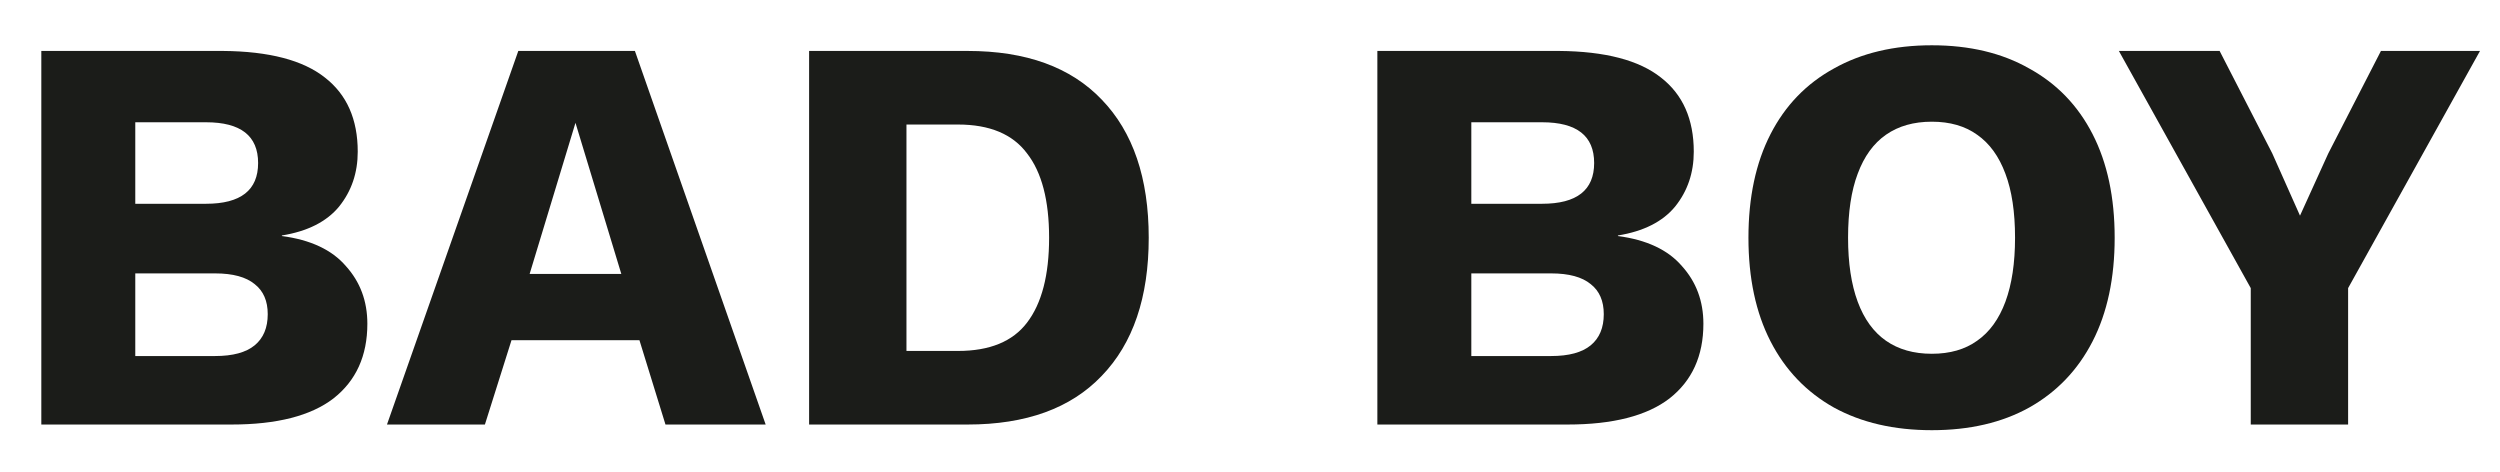
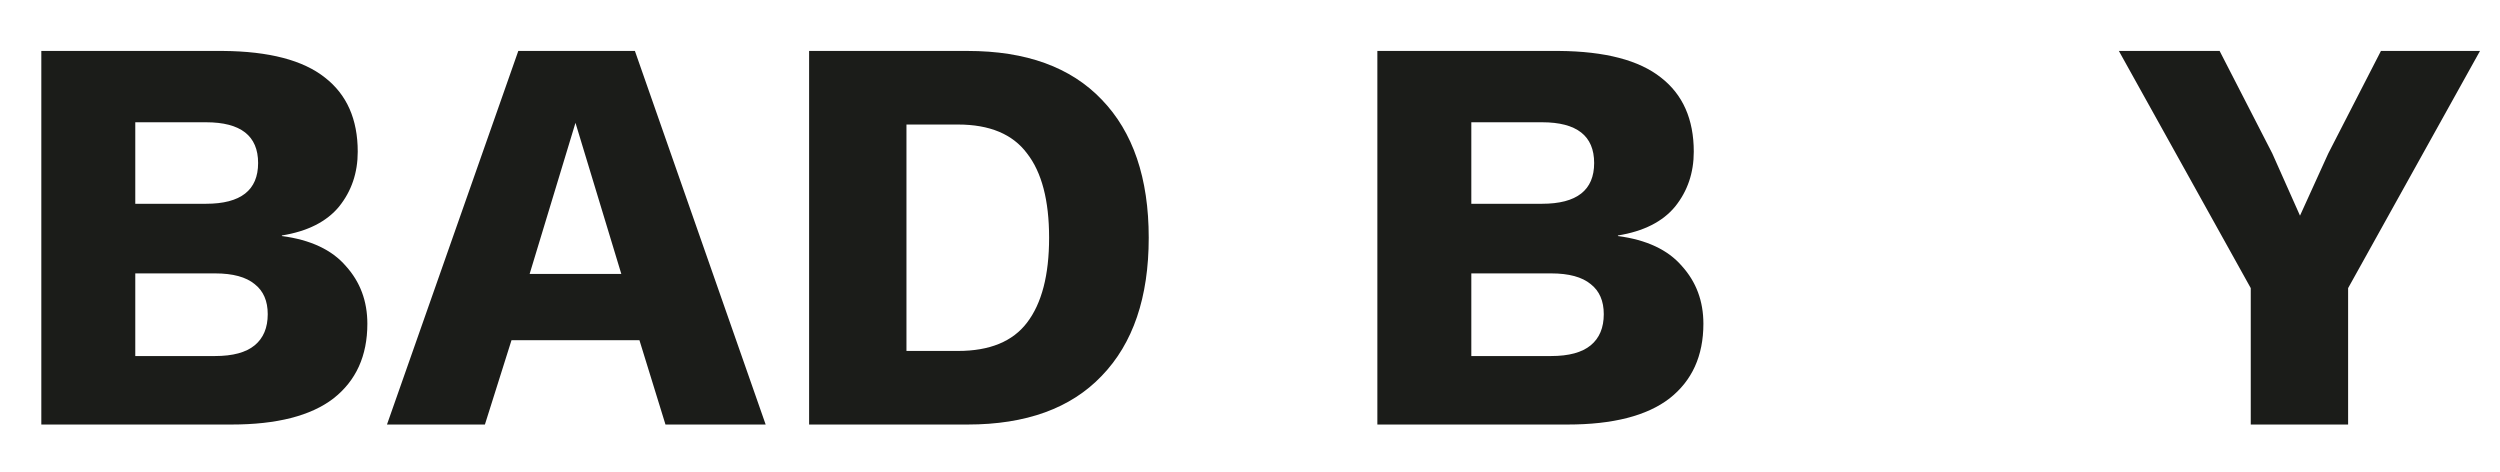
<svg xmlns="http://www.w3.org/2000/svg" width="53" height="10" viewBox="0 0 53 10" fill="none">
  <path d="M52.576 1.08L49.78 6.108V9H47.716V6.108L44.92 1.08H47.056L48.172 3.252L48.76 4.572L49.36 3.252L50.476 1.08H52.576Z" fill="#1B1C19" />
-   <path d="M40.955 0.96C41.755 0.96 42.443 1.124 43.019 1.452C43.603 1.772 44.051 2.236 44.363 2.844C44.675 3.452 44.831 4.184 44.831 5.04C44.831 5.896 44.675 6.628 44.363 7.236C44.051 7.844 43.603 8.312 43.019 8.64C42.443 8.96 41.755 9.12 40.955 9.12C40.155 9.12 39.463 8.96 38.879 8.64C38.295 8.312 37.847 7.844 37.535 7.236C37.223 6.628 37.067 5.896 37.067 5.04C37.067 4.184 37.223 3.452 37.535 2.844C37.847 2.236 38.295 1.772 38.879 1.452C39.463 1.124 40.155 0.96 40.955 0.96ZM40.955 2.58C40.571 2.58 40.247 2.672 39.983 2.856C39.719 3.04 39.519 3.316 39.383 3.684C39.247 4.044 39.179 4.496 39.179 5.04C39.179 5.576 39.247 6.028 39.383 6.396C39.519 6.764 39.719 7.04 39.983 7.224C40.247 7.408 40.571 7.5 40.955 7.5C41.339 7.5 41.659 7.408 41.915 7.224C42.179 7.04 42.379 6.764 42.515 6.396C42.651 6.028 42.719 5.576 42.719 5.04C42.719 4.496 42.651 4.044 42.515 3.684C42.379 3.316 42.179 3.04 41.915 2.856C41.659 2.672 41.339 2.58 40.955 2.58Z" fill="#1B1C19" />
  <path d="M29.2 9V1.08H33.052C34.028 1.088 34.748 1.276 35.212 1.644C35.676 2.004 35.908 2.528 35.908 3.216C35.908 3.664 35.776 4.052 35.512 4.38C35.248 4.7 34.844 4.904 34.3 4.992V5.004C34.908 5.084 35.36 5.296 35.656 5.64C35.96 5.976 36.112 6.384 36.112 6.864C36.112 7.544 35.872 8.072 35.392 8.448C34.912 8.816 34.192 9 33.232 9H29.2ZM31.192 7.548H32.884C33.26 7.548 33.54 7.472 33.724 7.32C33.908 7.168 34 6.948 34 6.66C34 6.38 33.908 6.168 33.724 6.024C33.54 5.872 33.26 5.796 32.884 5.796H31.192V7.548ZM31.192 4.32H32.692C33.428 4.32 33.796 4.032 33.796 3.456C33.796 2.88 33.428 2.592 32.692 2.592H31.192V4.32Z" fill="#1B1C19" />
-   <path d="M20.513 1.08C21.753 1.08 22.701 1.424 23.357 2.112C24.021 2.8 24.353 3.776 24.353 5.04C24.353 6.304 24.021 7.28 23.357 7.968C22.701 8.656 21.753 9 20.513 9H17.153V1.08H20.513ZM20.309 7.44C20.981 7.44 21.469 7.24 21.773 6.84C22.085 6.432 22.241 5.832 22.241 5.04C22.241 4.248 22.085 3.652 21.773 3.252C21.469 2.844 20.981 2.64 20.309 2.64H19.217V7.44H20.309Z" fill="#1B1C19" />
+   <path d="M20.513 1.08C21.753 1.08 22.701 1.424 23.357 2.112C24.021 2.8 24.353 3.776 24.353 5.04C24.353 6.304 24.021 7.28 23.357 7.968C22.701 8.656 21.753 9 20.513 9H17.153V1.08H20.513ZM20.309 7.44C20.981 7.44 21.469 7.24 21.773 6.84C22.085 6.432 22.241 5.832 22.241 5.04C22.241 4.248 22.085 3.652 21.773 3.252C21.469 2.844 20.981 2.64 20.309 2.64H19.217V7.44Z" fill="#1B1C19" />
  <path d="M16.232 9H14.108L13.556 7.212H10.844L10.28 9H8.204L10.988 1.08H13.46L16.232 9ZM11.228 5.808H13.172L12.2 2.604L11.228 5.808Z" fill="#1B1C19" />
  <path d="M0.876 9V1.08H4.728C5.704 1.088 6.424 1.276 6.888 1.644C7.352 2.004 7.584 2.528 7.584 3.216C7.584 3.664 7.452 4.052 7.188 4.38C6.924 4.7 6.52 4.904 5.976 4.992V5.004C6.584 5.084 7.036 5.296 7.332 5.64C7.636 5.976 7.788 6.384 7.788 6.864C7.788 7.544 7.548 8.072 7.068 8.448C6.588 8.816 5.868 9 4.908 9H0.876ZM2.868 7.548H4.56C4.936 7.548 5.216 7.472 5.4 7.32C5.584 7.168 5.676 6.948 5.676 6.66C5.676 6.38 5.584 6.168 5.4 6.024C5.216 5.872 4.936 5.796 4.56 5.796H2.868V7.548ZM2.868 4.32H4.368C5.104 4.32 5.472 4.032 5.472 3.456C5.472 2.88 5.104 2.592 4.368 2.592H2.868V4.32Z" fill="#1B1C19" />
</svg>